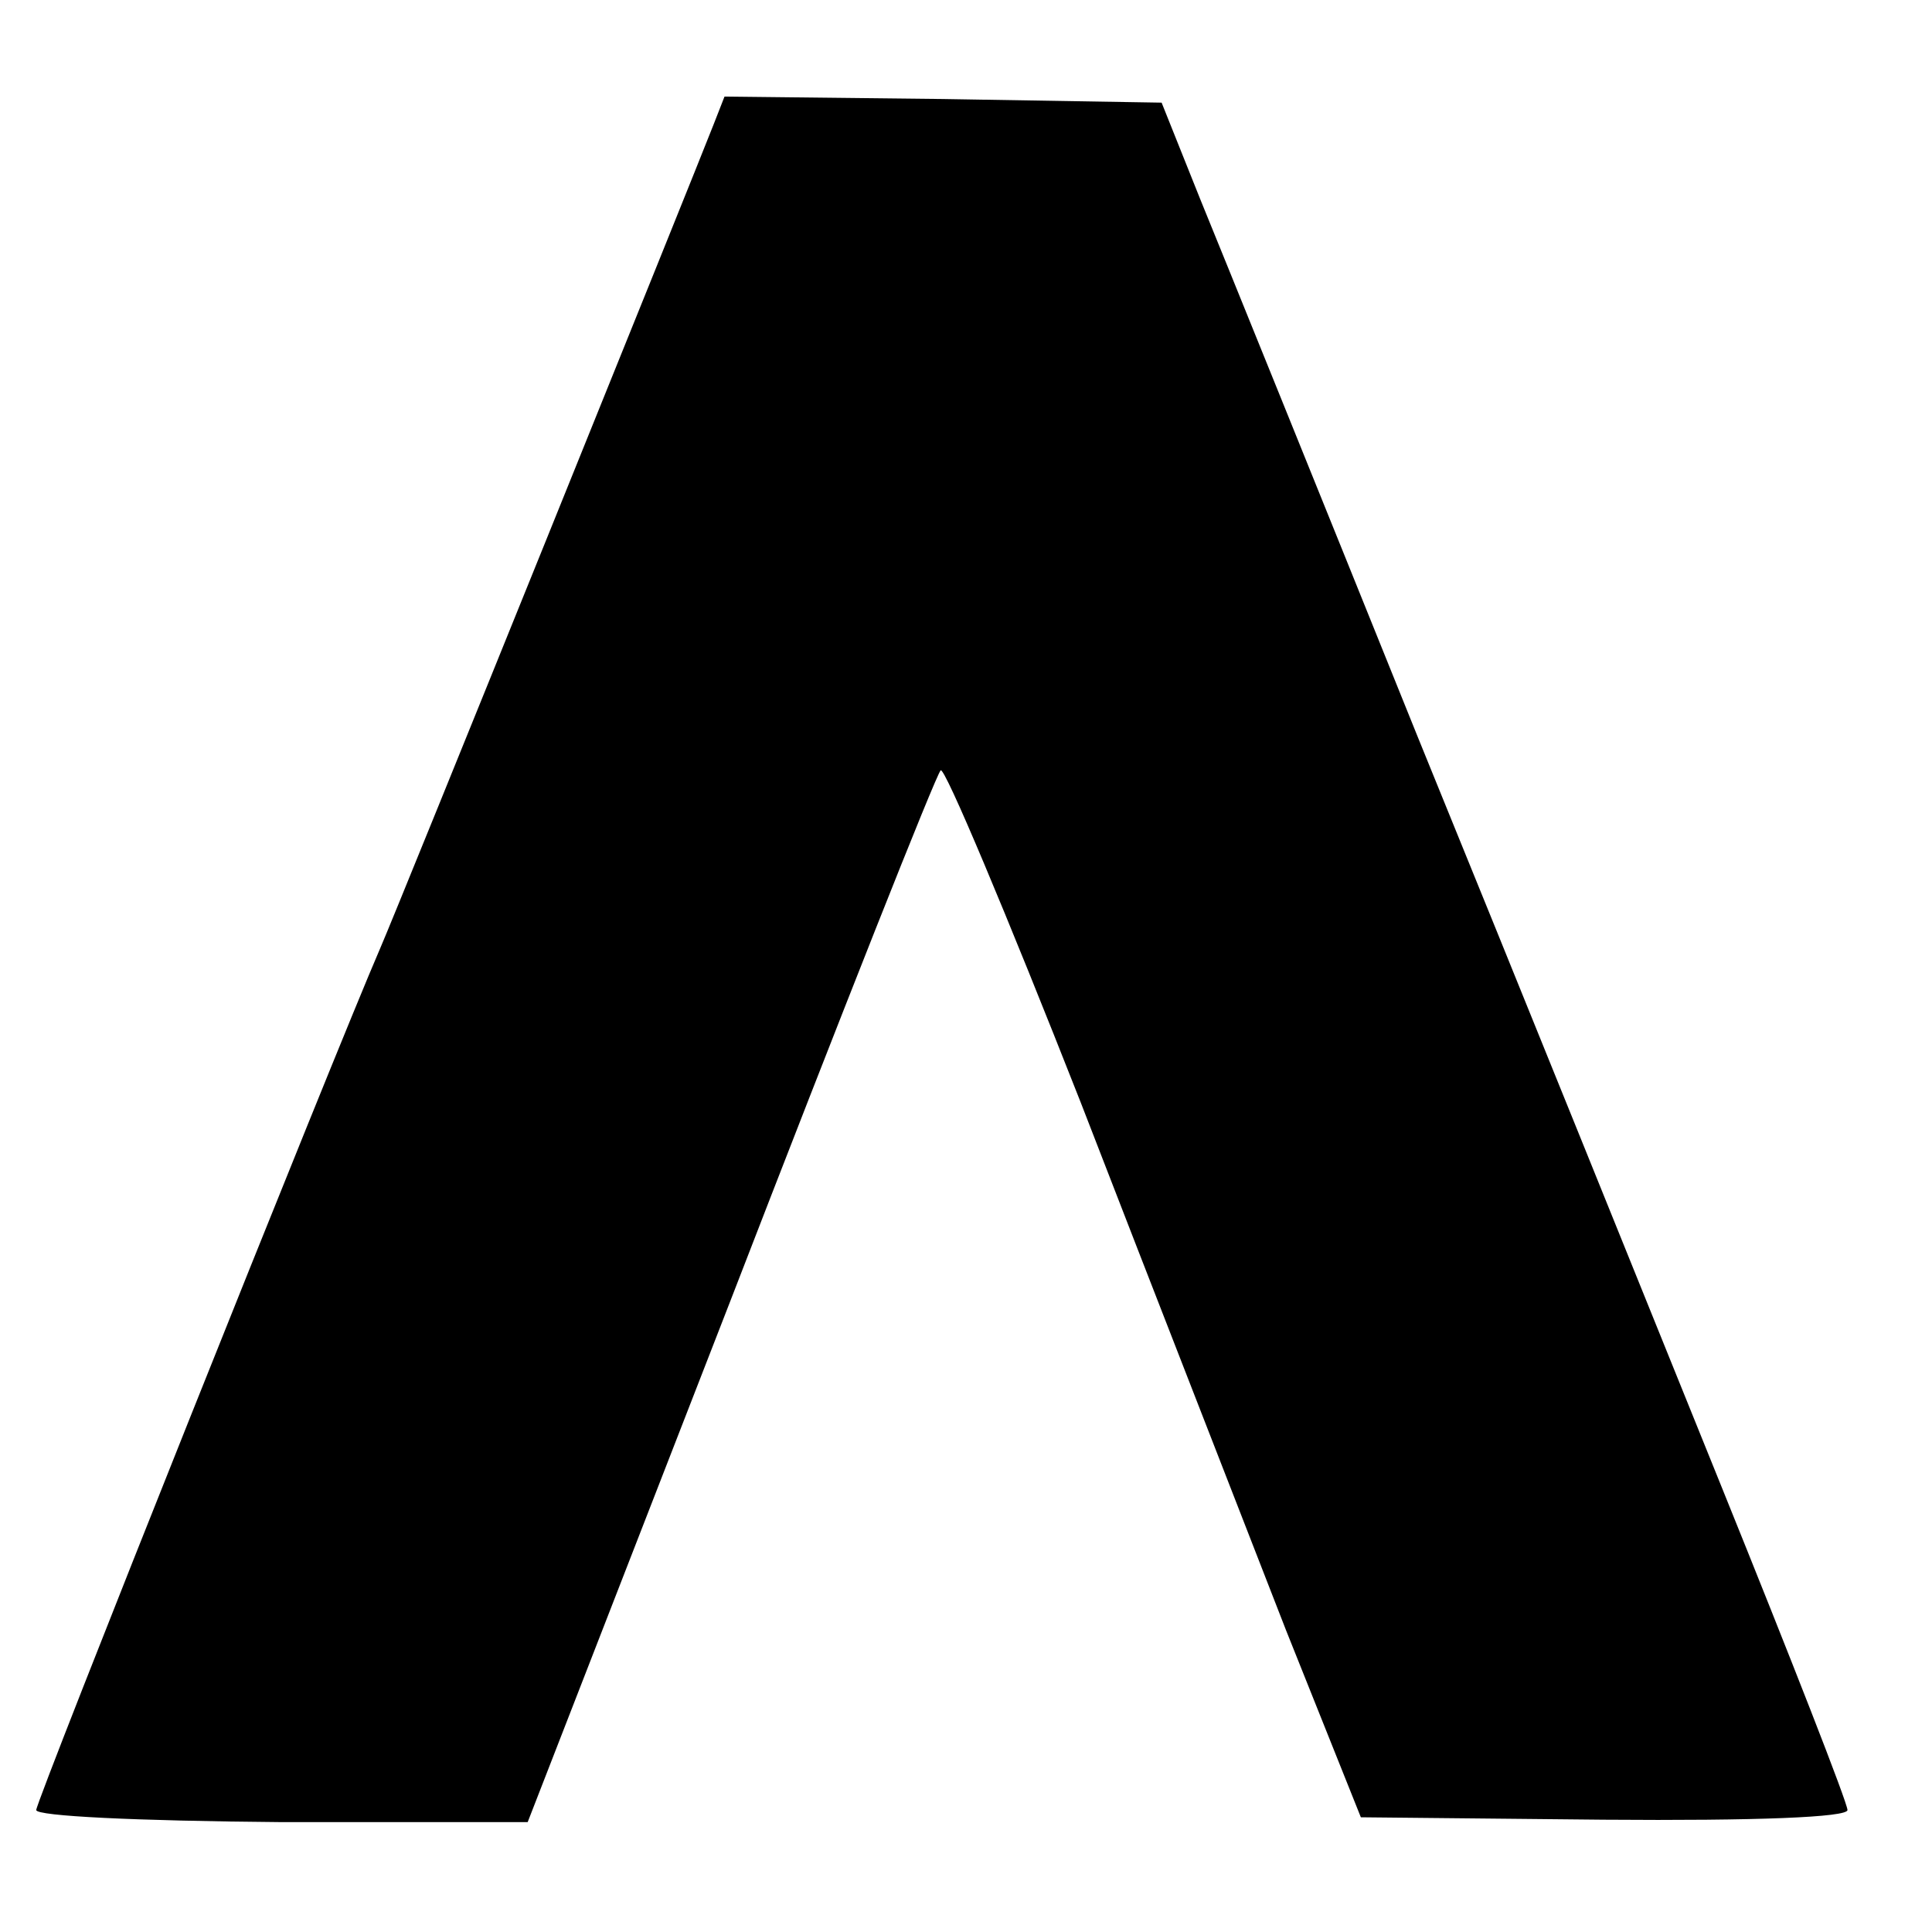
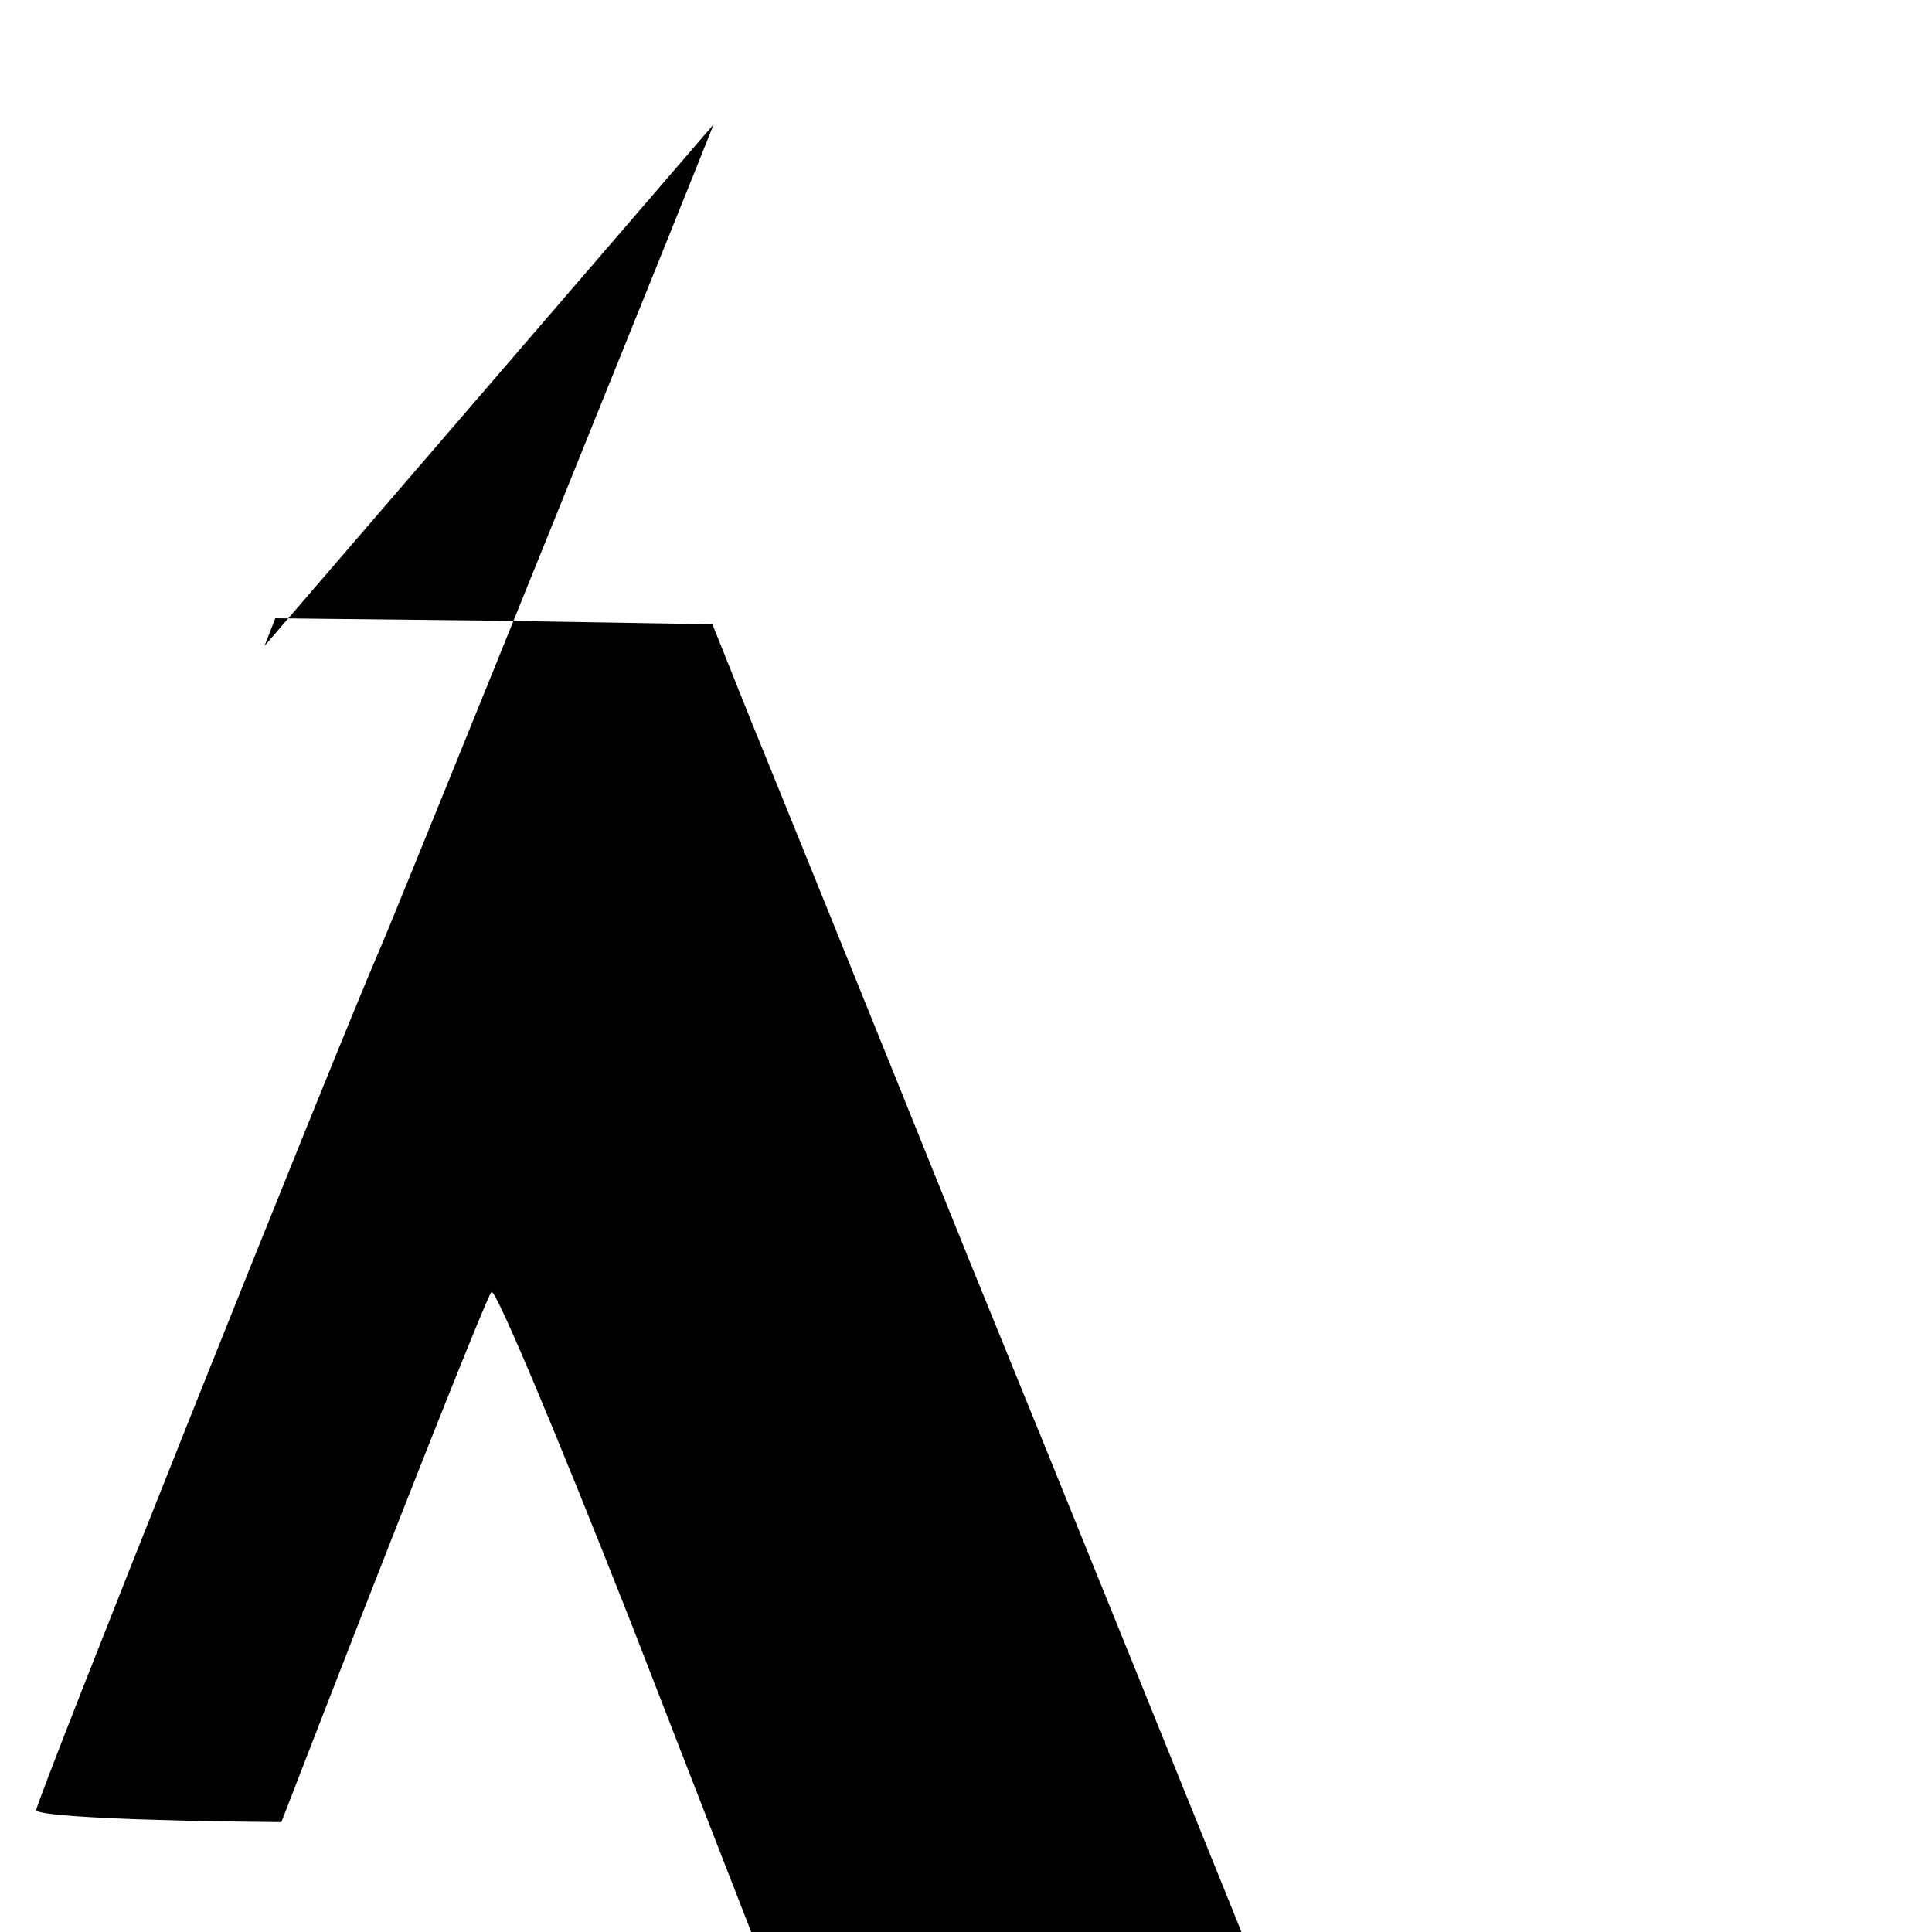
<svg xmlns="http://www.w3.org/2000/svg" version="1.0" width="160pt" height="160pt" viewBox="0 0 160 160" preserveAspectRatio="xMidYMid meet">
  <g transform="translate(0,160) scale(0.1,-0.1)" fill="#000000" stroke="none">
-     <path d="M591 1497 c-16 -41 -262 -650 -276 -682 -39 -90 -285 -706 -285 -714 0 -5 82 -9 203 -10 l204 0 168 432 c92 238 170 435 174 439 3 4 55 -120 116 -275 60 -155 137 -352 170 -437 l62 -155 201 -2 c127 -1 202 2 202 8 0 6 -47 126 -104 267 -57 141 -170 421 -252 622 -81 201 -162 401 -180 445 l-32 80 -181 3 -181 2 -9 -23z" />
+     <path d="M591 1497 c-16 -41 -262 -650 -276 -682 -39 -90 -285 -706 -285 -714 0 -5 82 -9 203 -10 c92 238 170 435 174 439 3 4 55 -120 116 -275 60 -155 137 -352 170 -437 l62 -155 201 -2 c127 -1 202 2 202 8 0 6 -47 126 -104 267 -57 141 -170 421 -252 622 -81 201 -162 401 -180 445 l-32 80 -181 3 -181 2 -9 -23z" />
  </g>
</svg>